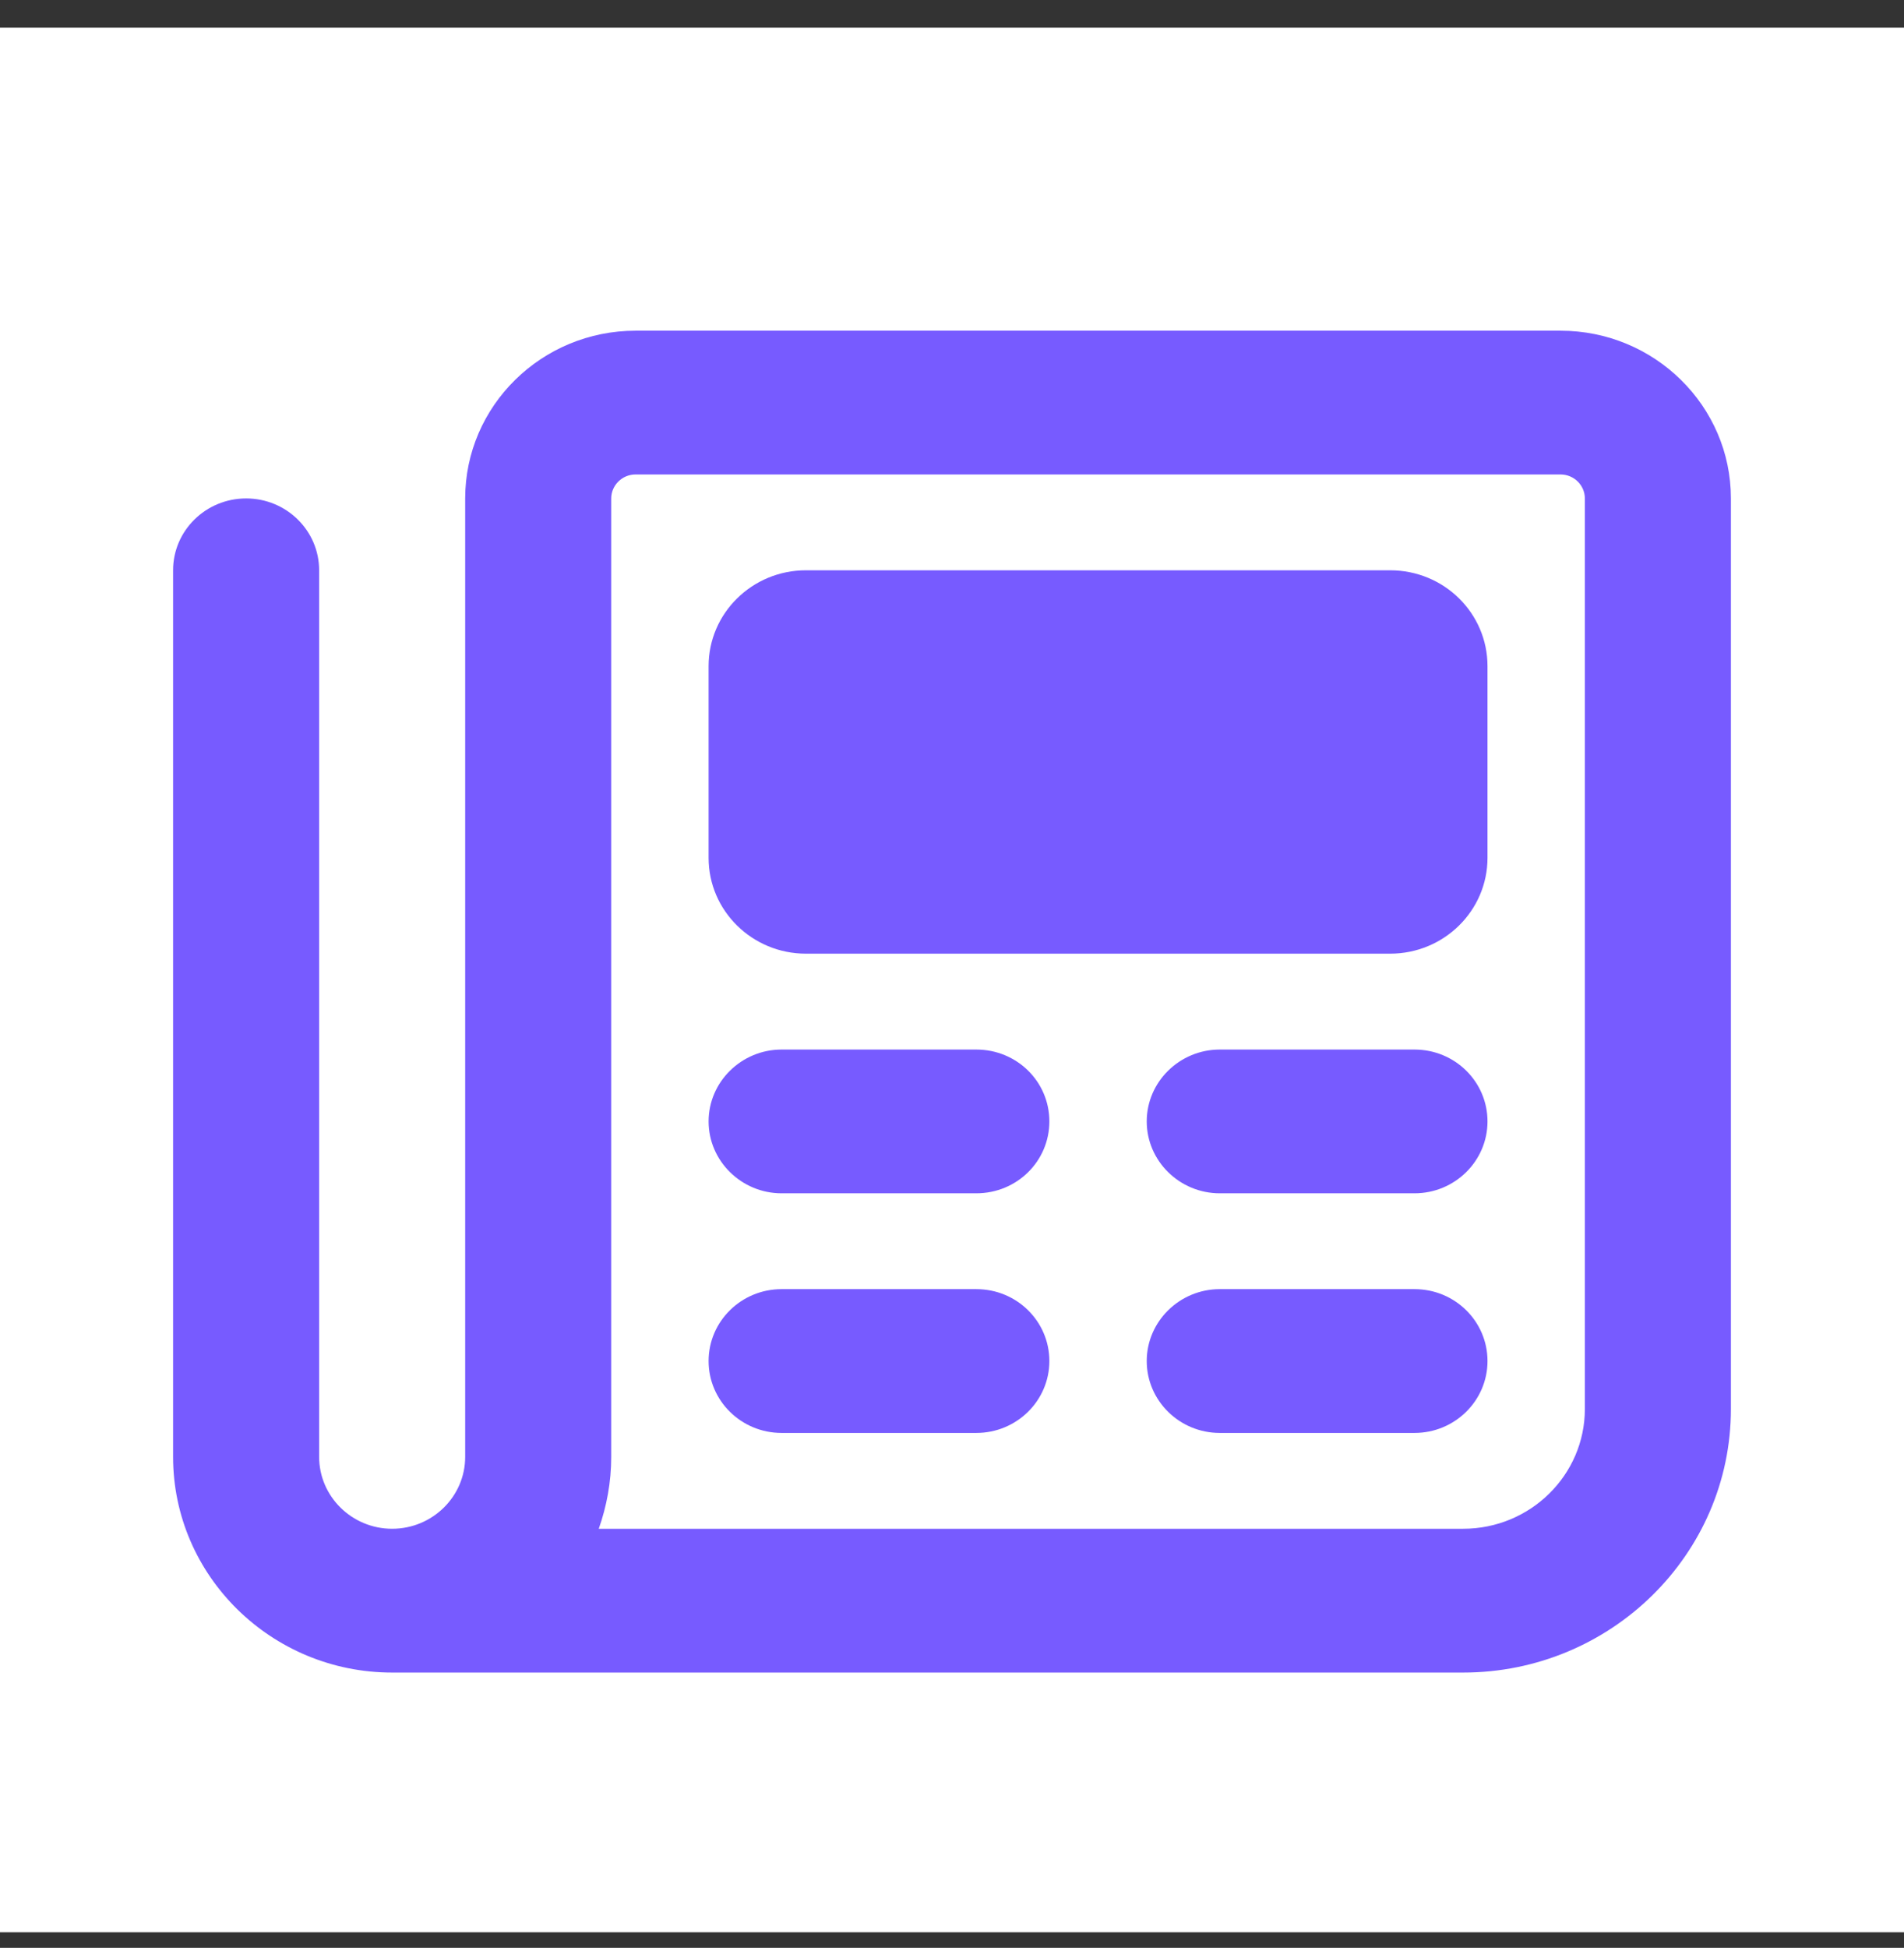
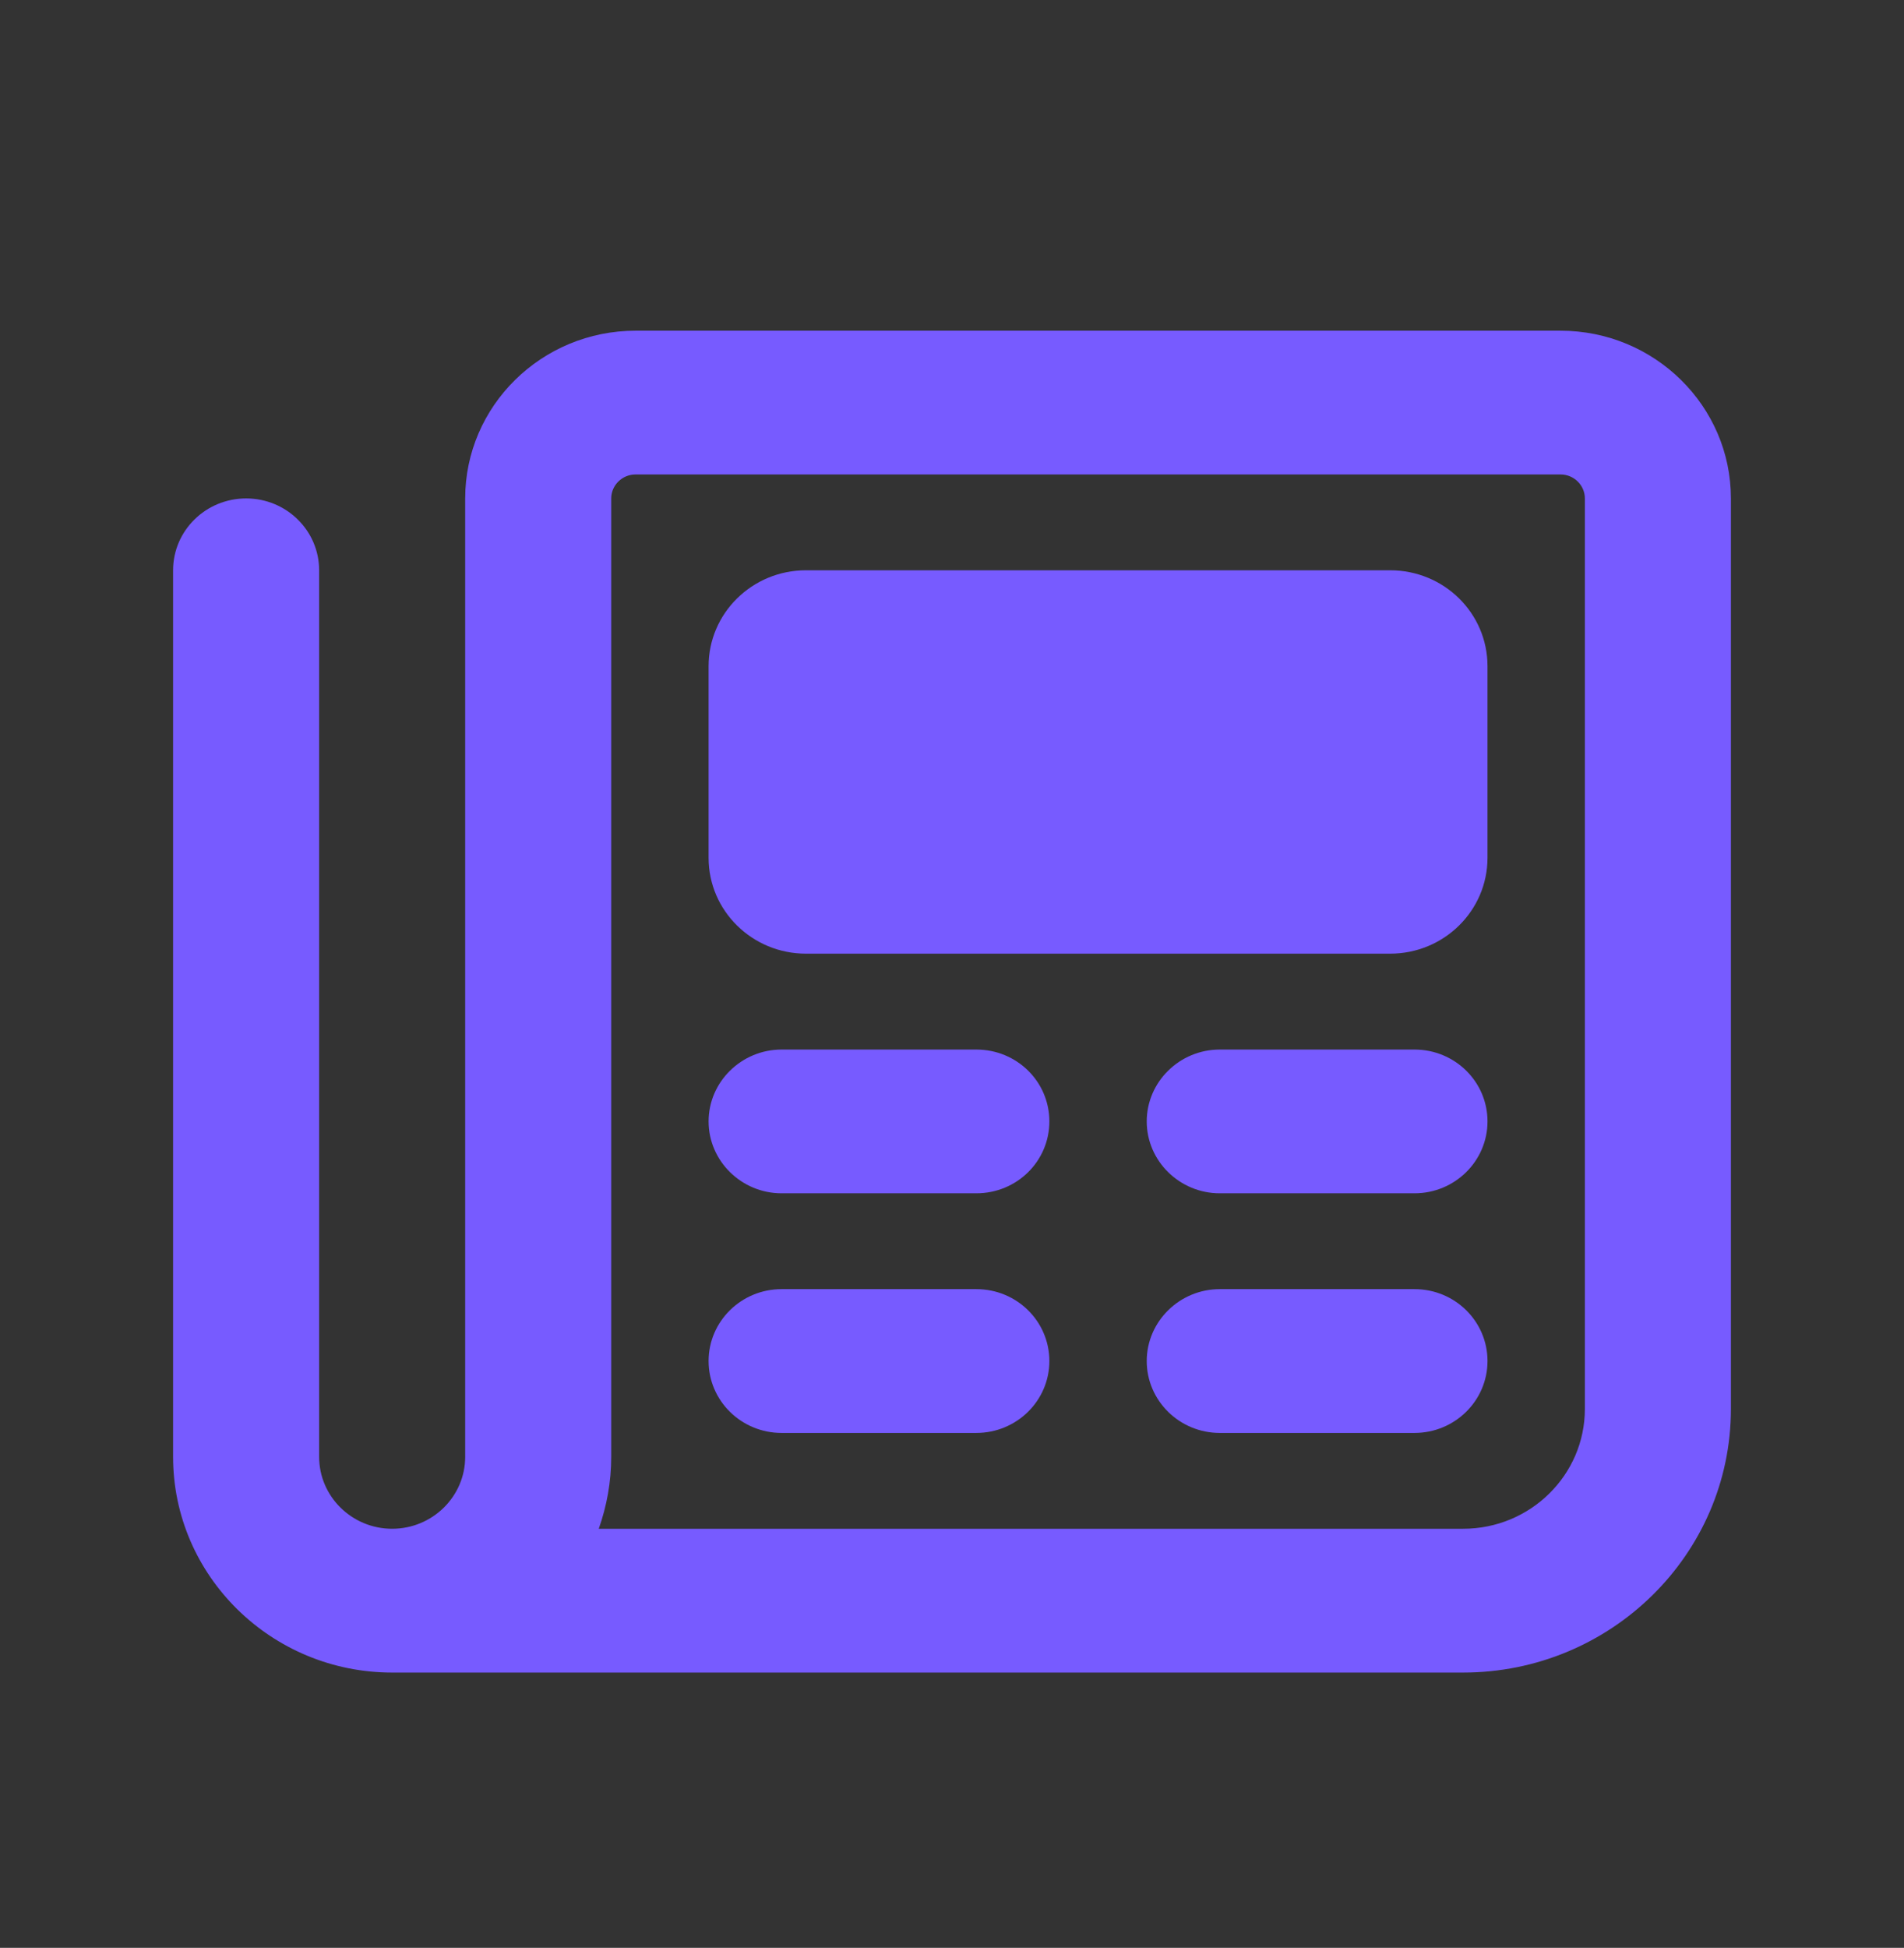
<svg xmlns="http://www.w3.org/2000/svg" width="44" height="45" viewBox="0 0 44 45" fill="none">
  <rect x="0" y="0" width="44" height="45" fill="#333333" stroke="none" />
-   <rect width="44" height="44" transform="translate(0 0.64)" fill="white" />
  <path d="M36.062 7.64H14.688C12.515 7.64 10.75 9.379 10.75 11.515V33.657C10.75 34.572 9.993 35.318 9.062 35.318C8.132 35.318 7.375 34.571 7.375 33.657V13.175C7.375 12.258 6.619 11.515 5.688 11.515C4.756 11.515 4 12.258 4 13.175V33.657C4 36.405 6.271 38.64 9.062 38.64H33.812C37.225 38.64 40 35.908 40 32.55V11.515C40 9.379 38.235 7.64 36.062 7.64ZM36.625 32.55C36.625 34.077 35.364 35.318 33.812 35.318H13.837C14.02 34.799 14.125 34.239 14.125 33.657V11.515C14.125 11.21 14.378 10.961 14.688 10.961H36.062C36.372 10.961 36.625 11.21 36.625 11.515V32.55ZM22.562 24.247H18.062C17.134 24.247 16.375 24.994 16.375 25.907C16.375 26.821 17.134 27.568 18.062 27.568H22.562C23.498 27.568 24.25 26.828 24.25 25.907C24.25 24.987 23.498 24.247 22.562 24.247ZM32.688 24.247H28.188C27.259 24.247 26.5 24.994 26.5 25.907C26.5 26.821 27.259 27.568 28.188 27.568H32.688C33.619 27.568 34.375 26.824 34.375 25.907C34.375 24.991 33.623 24.247 32.688 24.247ZM22.562 29.782H18.062C17.131 29.782 16.375 30.526 16.375 31.443C16.375 32.36 17.131 33.104 18.062 33.104H22.562C23.494 33.104 24.25 32.36 24.25 31.443C24.25 30.526 23.498 29.782 22.562 29.782ZM32.688 29.782H28.188C27.259 29.782 26.5 30.53 26.5 31.443C26.5 32.357 27.256 33.104 28.188 33.104H32.688C33.619 33.104 34.375 32.36 34.375 31.443C34.375 30.526 33.623 29.782 32.688 29.782ZM32.125 13.175H18.625C17.383 13.175 16.375 14.167 16.375 15.39V19.818C16.375 21.041 17.383 22.032 18.625 22.032H32.125C33.367 22.032 34.375 21.041 34.375 19.818V15.39C34.375 14.165 33.37 13.175 32.125 13.175Z" fill="#775BFF" />
</svg>